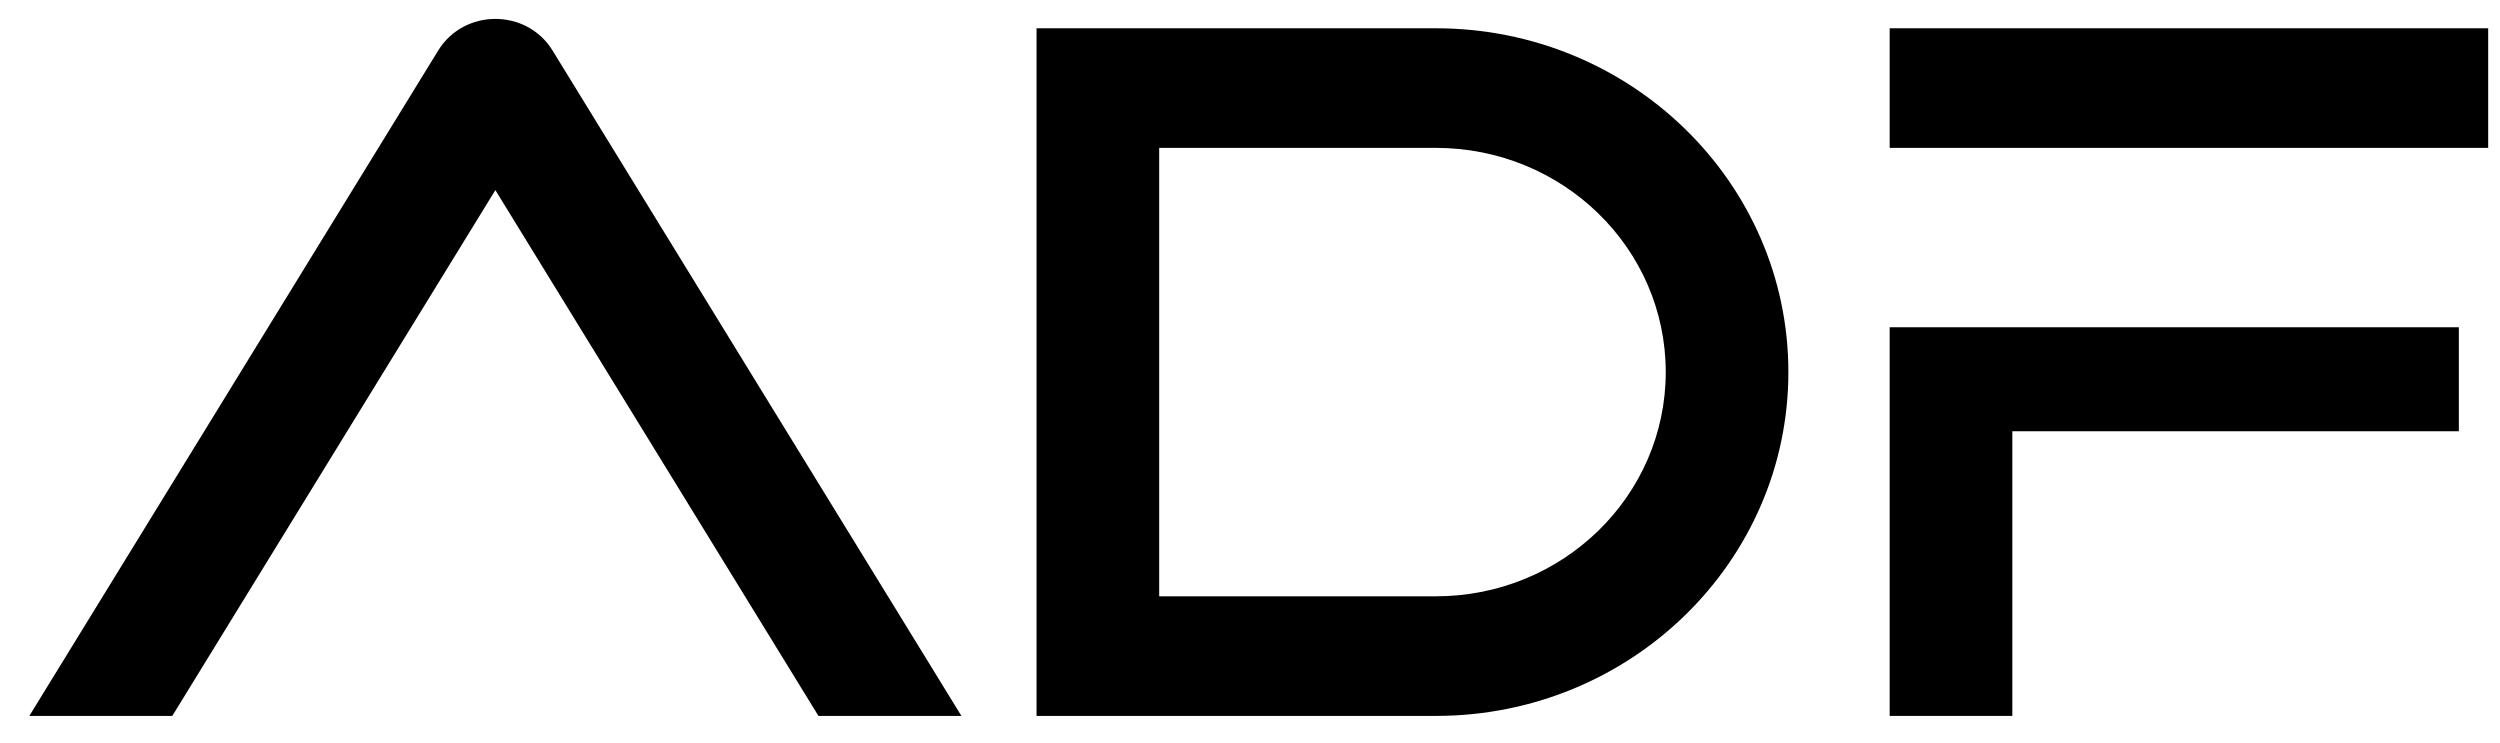
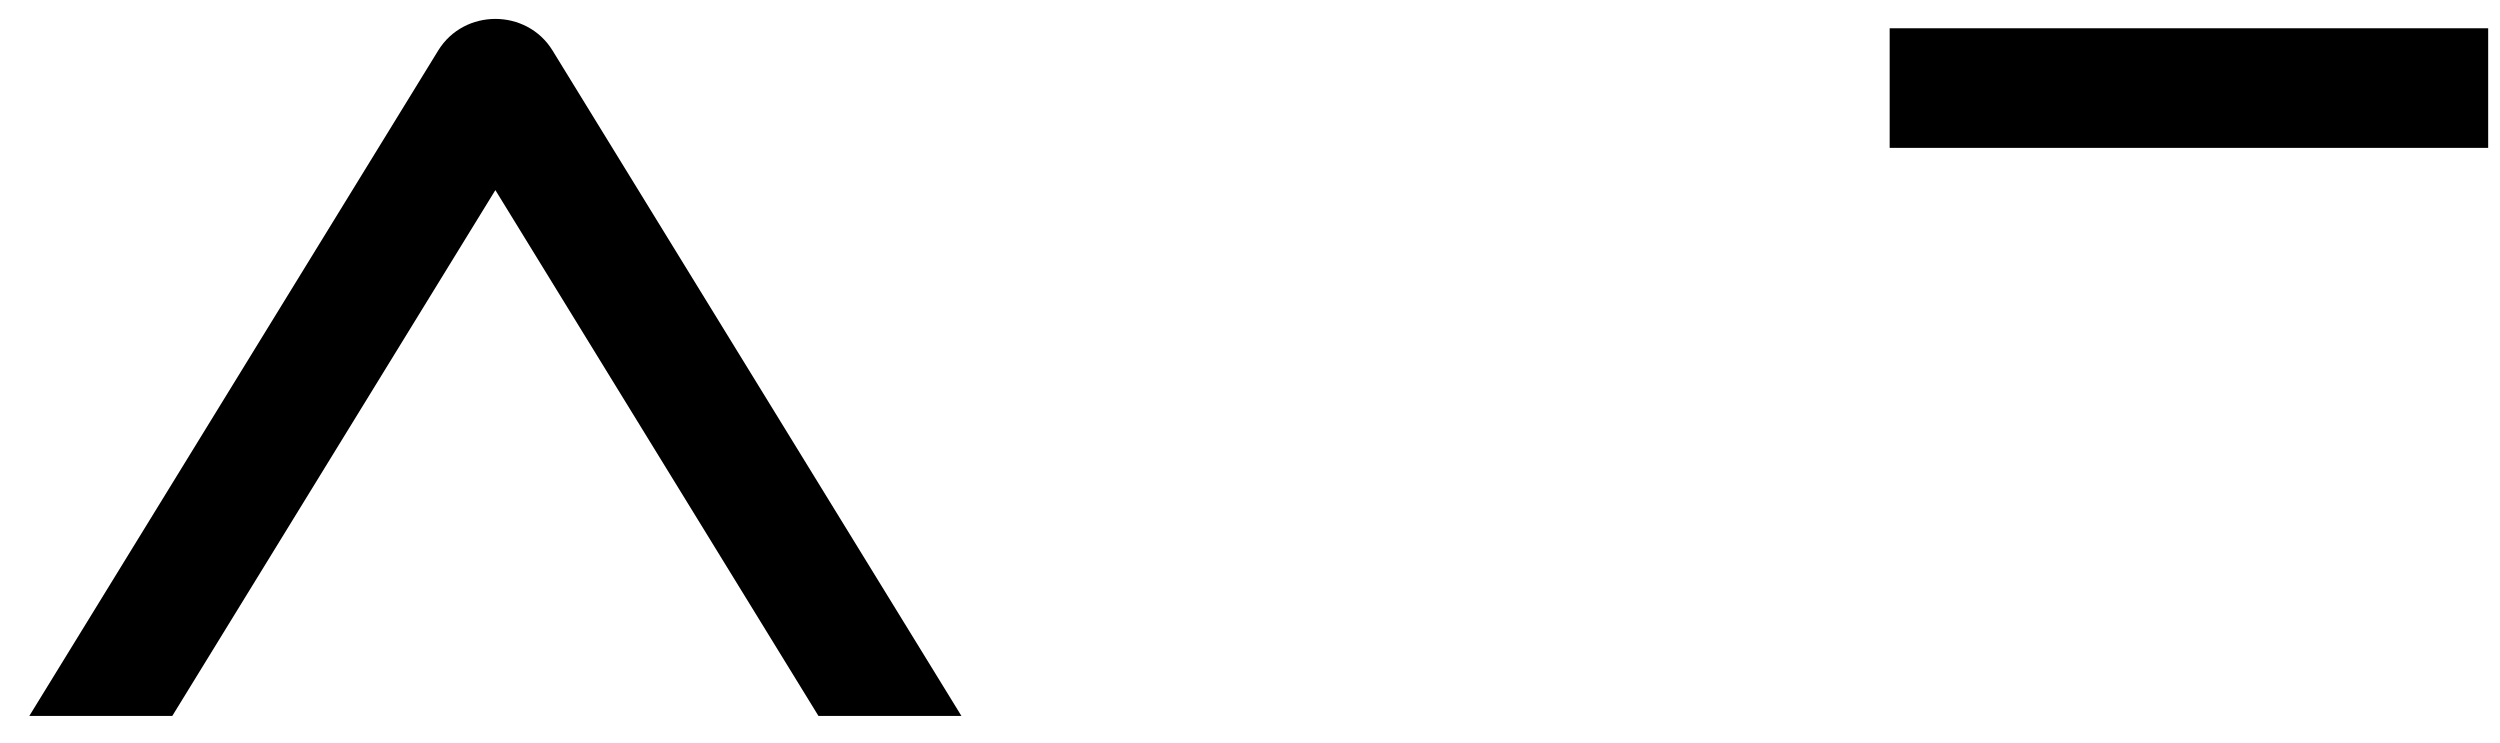
<svg xmlns="http://www.w3.org/2000/svg" width="74" height="22" viewBox="0 0 74 22" fill="none">
  <path d="M14.663 5.627L24.226 21.191H28.458L16.355 1.495C15.589 0.248 13.737 0.248 12.971 1.495L0.868 21.191H5.1L14.663 5.627Z" fill="black" />
-   <path fill-rule="evenodd" clip-rule="evenodd" d="M30.682 0.837V21.191H42.5C48.263 21.191 52.936 16.634 52.936 11.014C52.936 5.394 48.263 0.837 42.5 0.837H30.682ZM42.5 4.377H34.312V17.651H42.5C46.259 17.651 49.306 14.68 49.306 11.014C49.306 7.348 46.259 4.377 42.5 4.377Z" fill="black" />
-   <path d="M59.565 21.191H55.934V9.687H72.782V12.765H59.565V21.191Z" fill="black" />
  <path d="M73.65 0.837H55.934V4.377H73.65V0.837Z" fill="black" />
</svg>